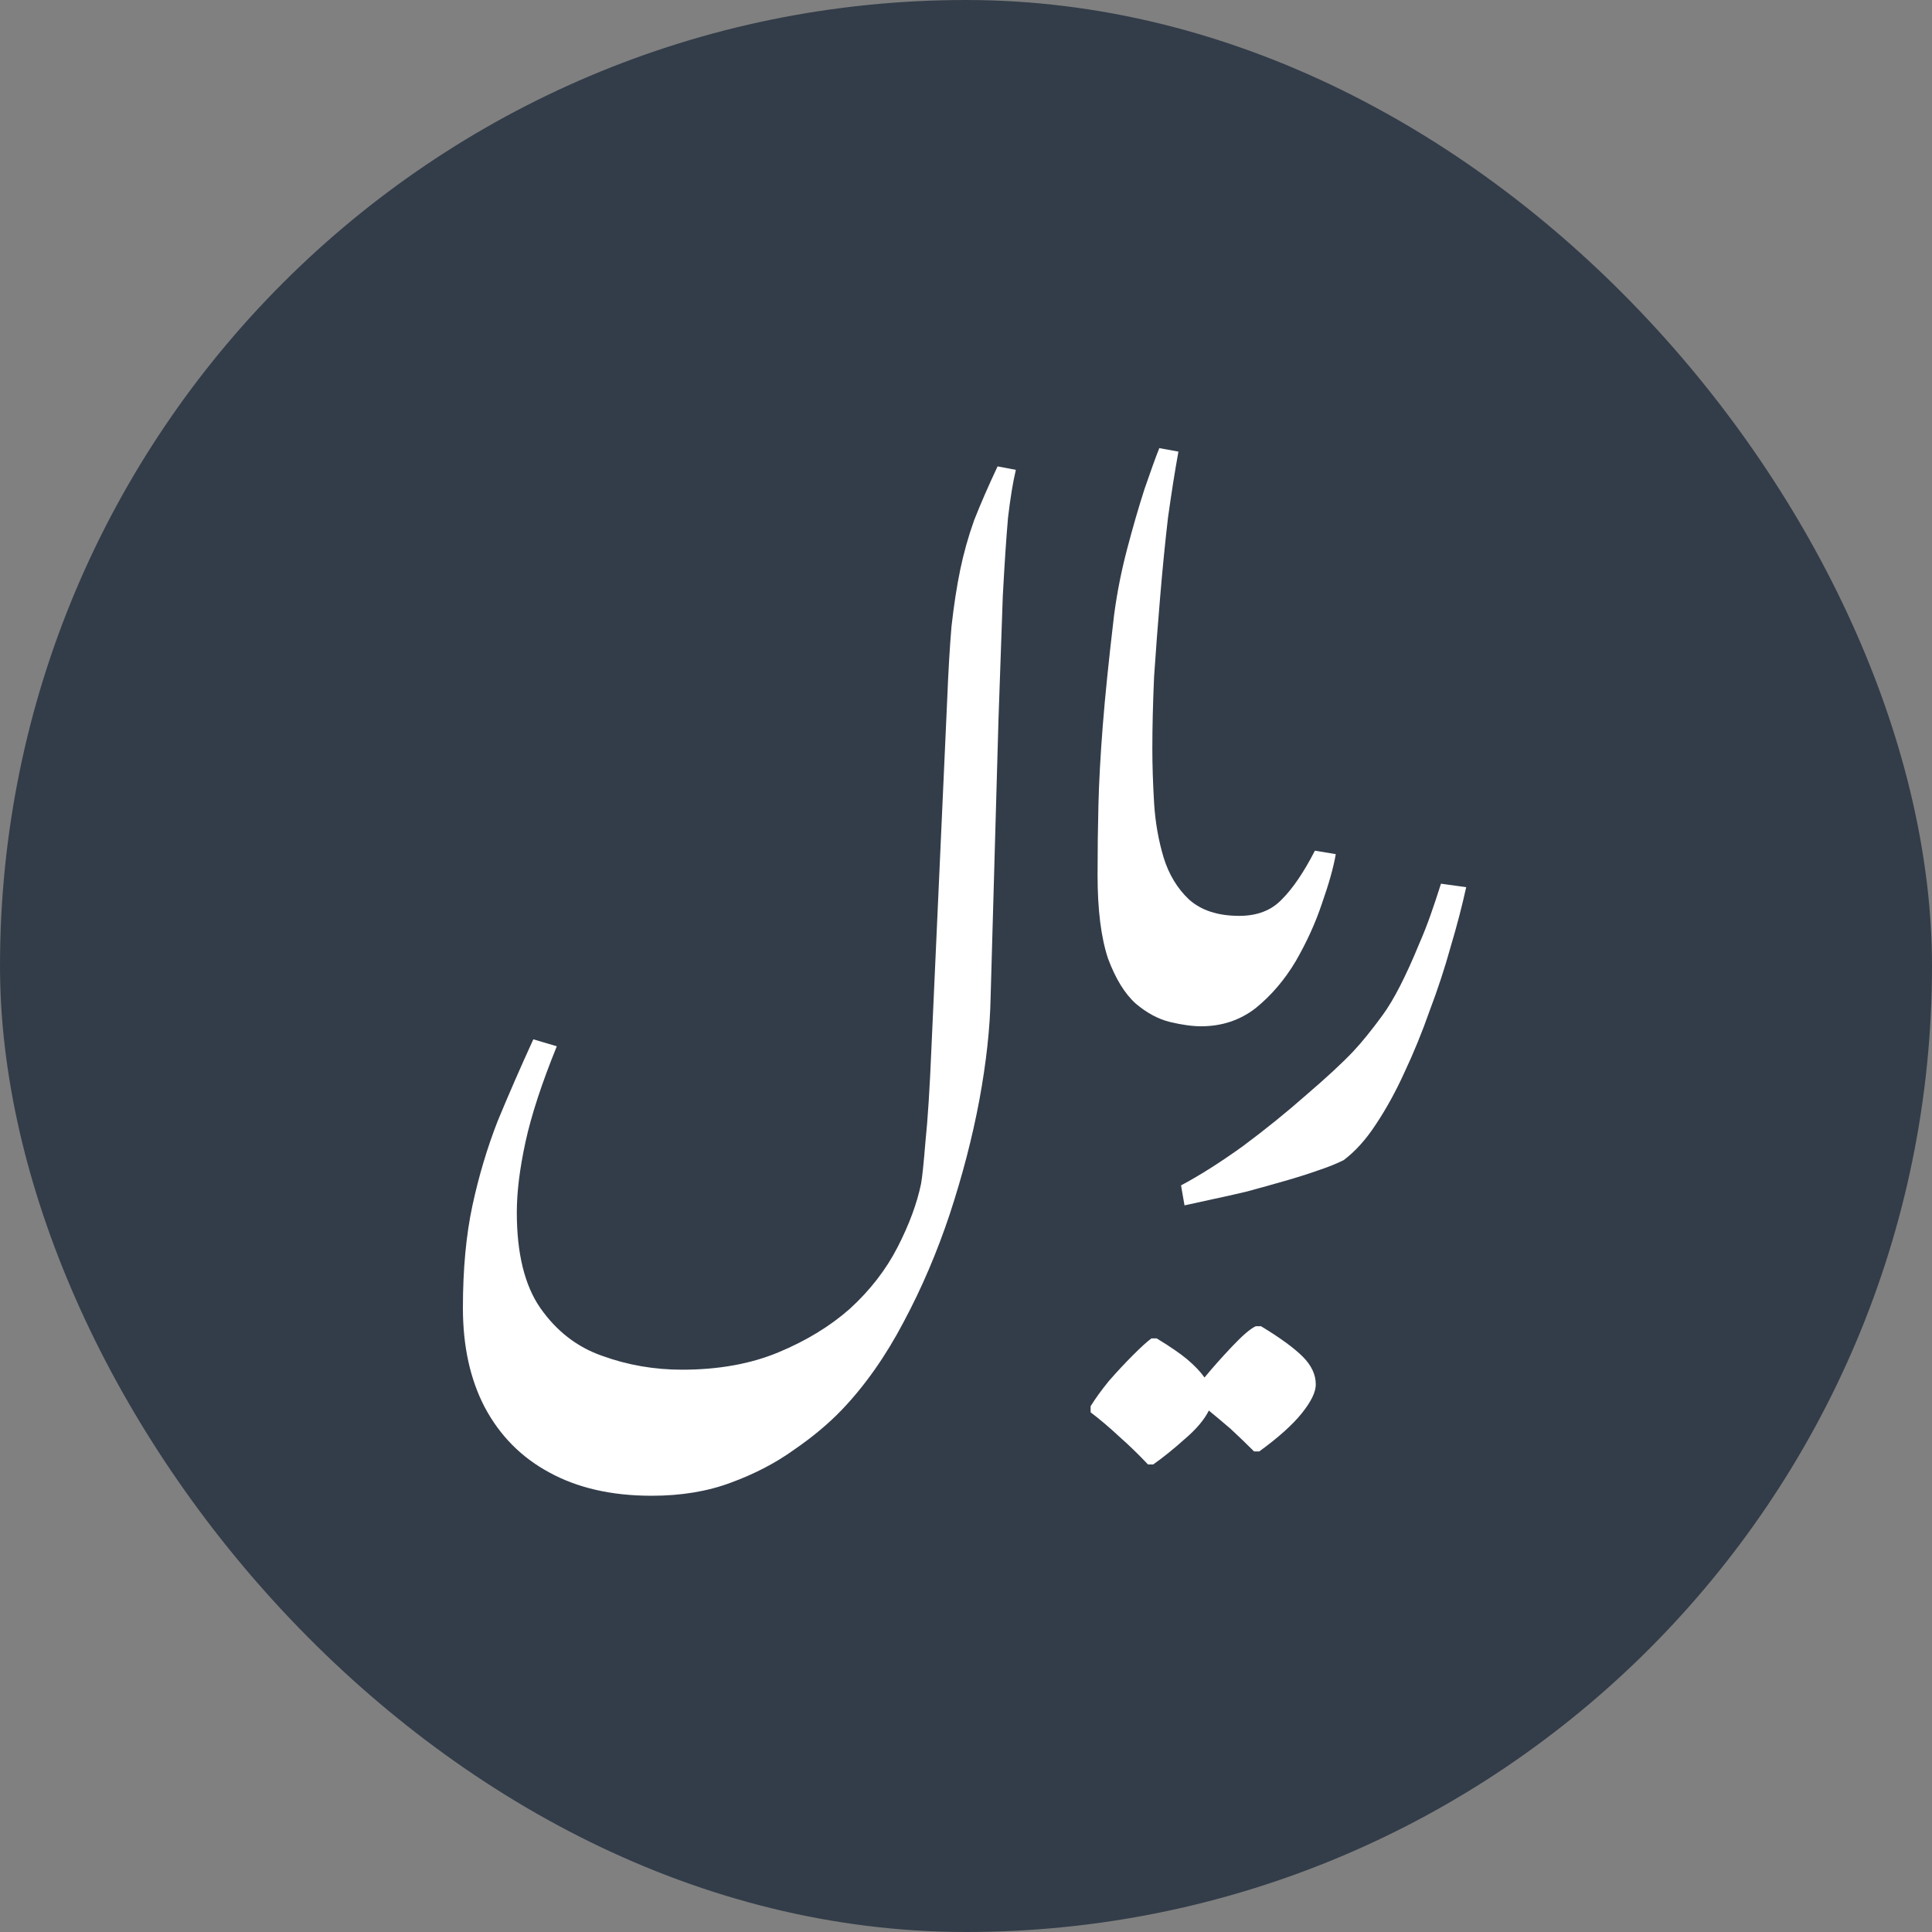
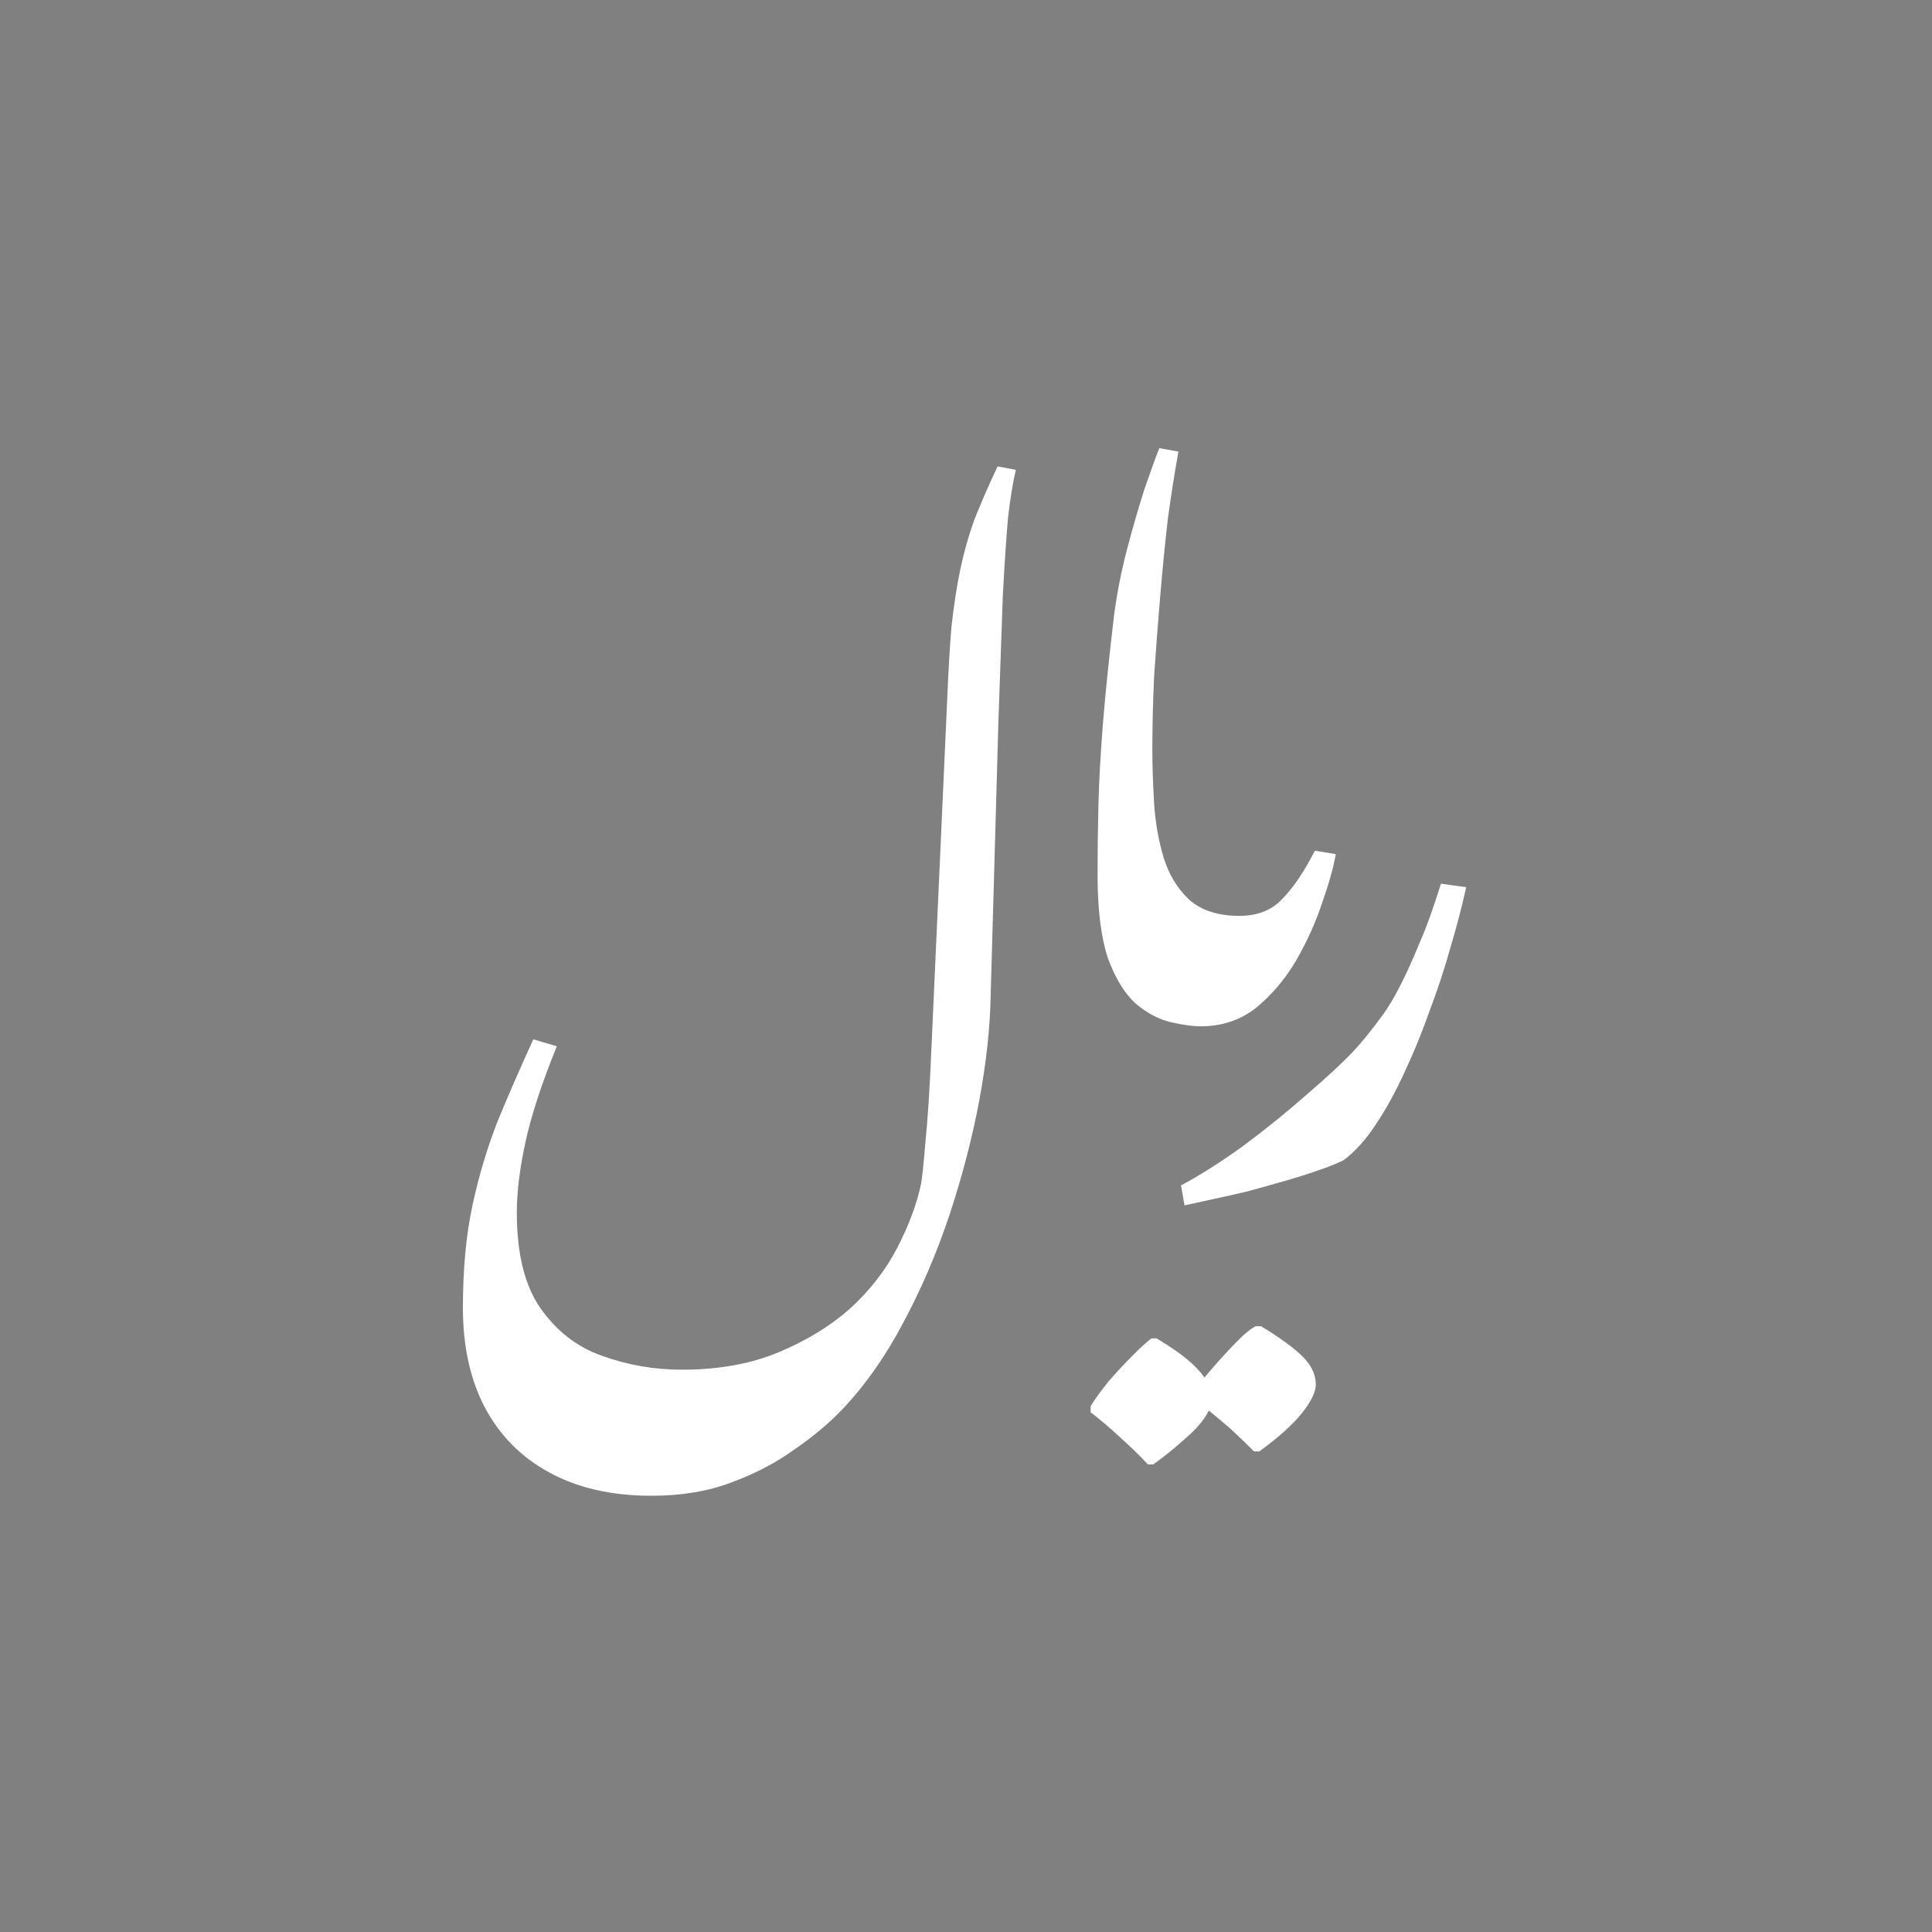
<svg xmlns="http://www.w3.org/2000/svg" width="20" height="20" viewBox="0 0 20 20" fill="none">
  <rect x="0" y="0" width="20" height="20" fill="#808080" stroke="none" />
  <g clip-path="url(#clip0_5158_11894)">
-     <rect width="20" height="20" rx="10" fill="#333D49" />
    <path d="M6.745 15.484C6.331 15.484 5.977 15.403 5.683 15.241C5.395 15.085 5.173 14.86 5.017 14.566C4.867 14.278 4.792 13.936 4.792 13.54C4.792 13.138 4.825 12.784 4.891 12.478C4.957 12.172 5.044 11.881 5.152 11.605C5.266 11.329 5.389 11.047 5.521 10.759L5.764 10.831C5.608 11.215 5.5 11.545 5.44 11.821C5.38 12.097 5.35 12.34 5.35 12.55C5.35 12.976 5.431 13.306 5.593 13.54C5.761 13.78 5.974 13.945 6.232 14.035C6.496 14.131 6.772 14.179 7.06 14.179C7.438 14.179 7.771 14.119 8.059 13.999C8.347 13.879 8.593 13.729 8.797 13.549C9.007 13.357 9.172 13.144 9.292 12.91C9.412 12.676 9.493 12.457 9.535 12.253C9.547 12.187 9.562 12.043 9.58 11.821C9.604 11.593 9.625 11.263 9.643 10.831L9.805 7.249C9.817 6.949 9.832 6.694 9.85 6.484C9.874 6.268 9.904 6.073 9.94 5.899C9.976 5.725 10.024 5.554 10.084 5.386C10.15 5.218 10.231 5.032 10.327 4.828L10.516 4.864C10.486 4.99 10.459 5.155 10.435 5.359C10.417 5.563 10.399 5.833 10.381 6.169C10.369 6.499 10.354 6.928 10.336 7.456L10.255 10.318C10.249 10.642 10.21 10.999 10.138 11.389C10.066 11.773 9.964 12.166 9.832 12.568C9.7 12.964 9.541 13.336 9.355 13.684C9.169 14.038 8.956 14.341 8.716 14.593C8.578 14.737 8.413 14.875 8.221 15.007C8.029 15.145 7.81 15.259 7.564 15.349C7.324 15.439 7.051 15.484 6.745 15.484ZM11.884 15.16C11.788 15.058 11.689 14.962 11.587 14.872C11.491 14.782 11.392 14.698 11.29 14.62V14.557C11.338 14.479 11.401 14.392 11.479 14.296C11.563 14.2 11.647 14.11 11.731 14.026C11.815 13.942 11.878 13.885 11.92 13.855H11.974C12.112 13.939 12.217 14.011 12.289 14.071C12.367 14.137 12.427 14.2 12.469 14.26C12.553 14.158 12.649 14.05 12.757 13.936C12.865 13.822 12.946 13.753 13 13.729H13.054C13.252 13.849 13.396 13.954 13.486 14.044C13.576 14.134 13.621 14.23 13.621 14.332C13.621 14.41 13.573 14.509 13.477 14.629C13.381 14.749 13.234 14.881 13.036 15.025H12.982C12.904 14.947 12.823 14.869 12.739 14.791C12.655 14.719 12.58 14.656 12.514 14.602C12.466 14.698 12.382 14.797 12.262 14.899C12.148 15.001 12.04 15.088 11.938 15.16H11.884ZM12.262 12.478L12.226 12.271C12.418 12.169 12.631 12.034 12.865 11.866C13.099 11.692 13.318 11.515 13.522 11.335C13.732 11.155 13.894 11.005 14.008 10.885C14.098 10.789 14.2 10.663 14.314 10.507C14.428 10.351 14.554 10.105 14.692 9.769C14.734 9.673 14.773 9.574 14.809 9.472C14.845 9.37 14.881 9.262 14.917 9.148L15.178 9.184C15.136 9.376 15.082 9.583 15.016 9.805C14.956 10.021 14.884 10.24 14.8 10.462C14.722 10.684 14.635 10.897 14.539 11.101C14.449 11.299 14.35 11.479 14.242 11.641C14.14 11.797 14.029 11.92 13.909 12.01C13.837 12.046 13.747 12.082 13.639 12.118C13.537 12.154 13.423 12.19 13.297 12.226C13.171 12.262 13.042 12.298 12.91 12.334C12.784 12.364 12.664 12.391 12.55 12.415C12.442 12.439 12.346 12.46 12.262 12.478ZM12.433 10.624C12.343 10.624 12.235 10.609 12.109 10.579C11.989 10.549 11.872 10.486 11.758 10.39C11.644 10.288 11.548 10.132 11.47 9.922C11.398 9.706 11.362 9.418 11.362 9.058C11.362 8.806 11.365 8.563 11.371 8.329C11.377 8.089 11.392 7.816 11.416 7.51C11.44 7.204 11.479 6.823 11.533 6.367C11.563 6.139 11.608 5.911 11.668 5.683C11.728 5.455 11.788 5.248 11.848 5.062C11.914 4.87 11.965 4.729 12.001 4.639L12.199 4.675C12.163 4.873 12.127 5.101 12.091 5.359C12.061 5.617 12.034 5.89 12.01 6.178C11.986 6.46 11.965 6.736 11.947 7.006C11.935 7.276 11.929 7.525 11.929 7.753C11.929 7.921 11.935 8.107 11.947 8.311C11.959 8.509 11.992 8.698 12.046 8.878C12.1 9.052 12.187 9.196 12.307 9.31C12.433 9.424 12.607 9.481 12.829 9.481C13.015 9.481 13.162 9.424 13.27 9.31C13.384 9.196 13.498 9.028 13.612 8.806L13.828 8.842C13.804 8.98 13.756 9.151 13.684 9.355C13.618 9.553 13.528 9.751 13.414 9.949C13.3 10.141 13.162 10.303 13 10.435C12.838 10.561 12.649 10.624 12.433 10.624Z" fill="white" />
  </g>
  <defs>
    <clipPath id="clip0_5158_11894">
      <rect width="20" height="20" rx="10" fill="white" />
    </clipPath>
  </defs>
</svg>